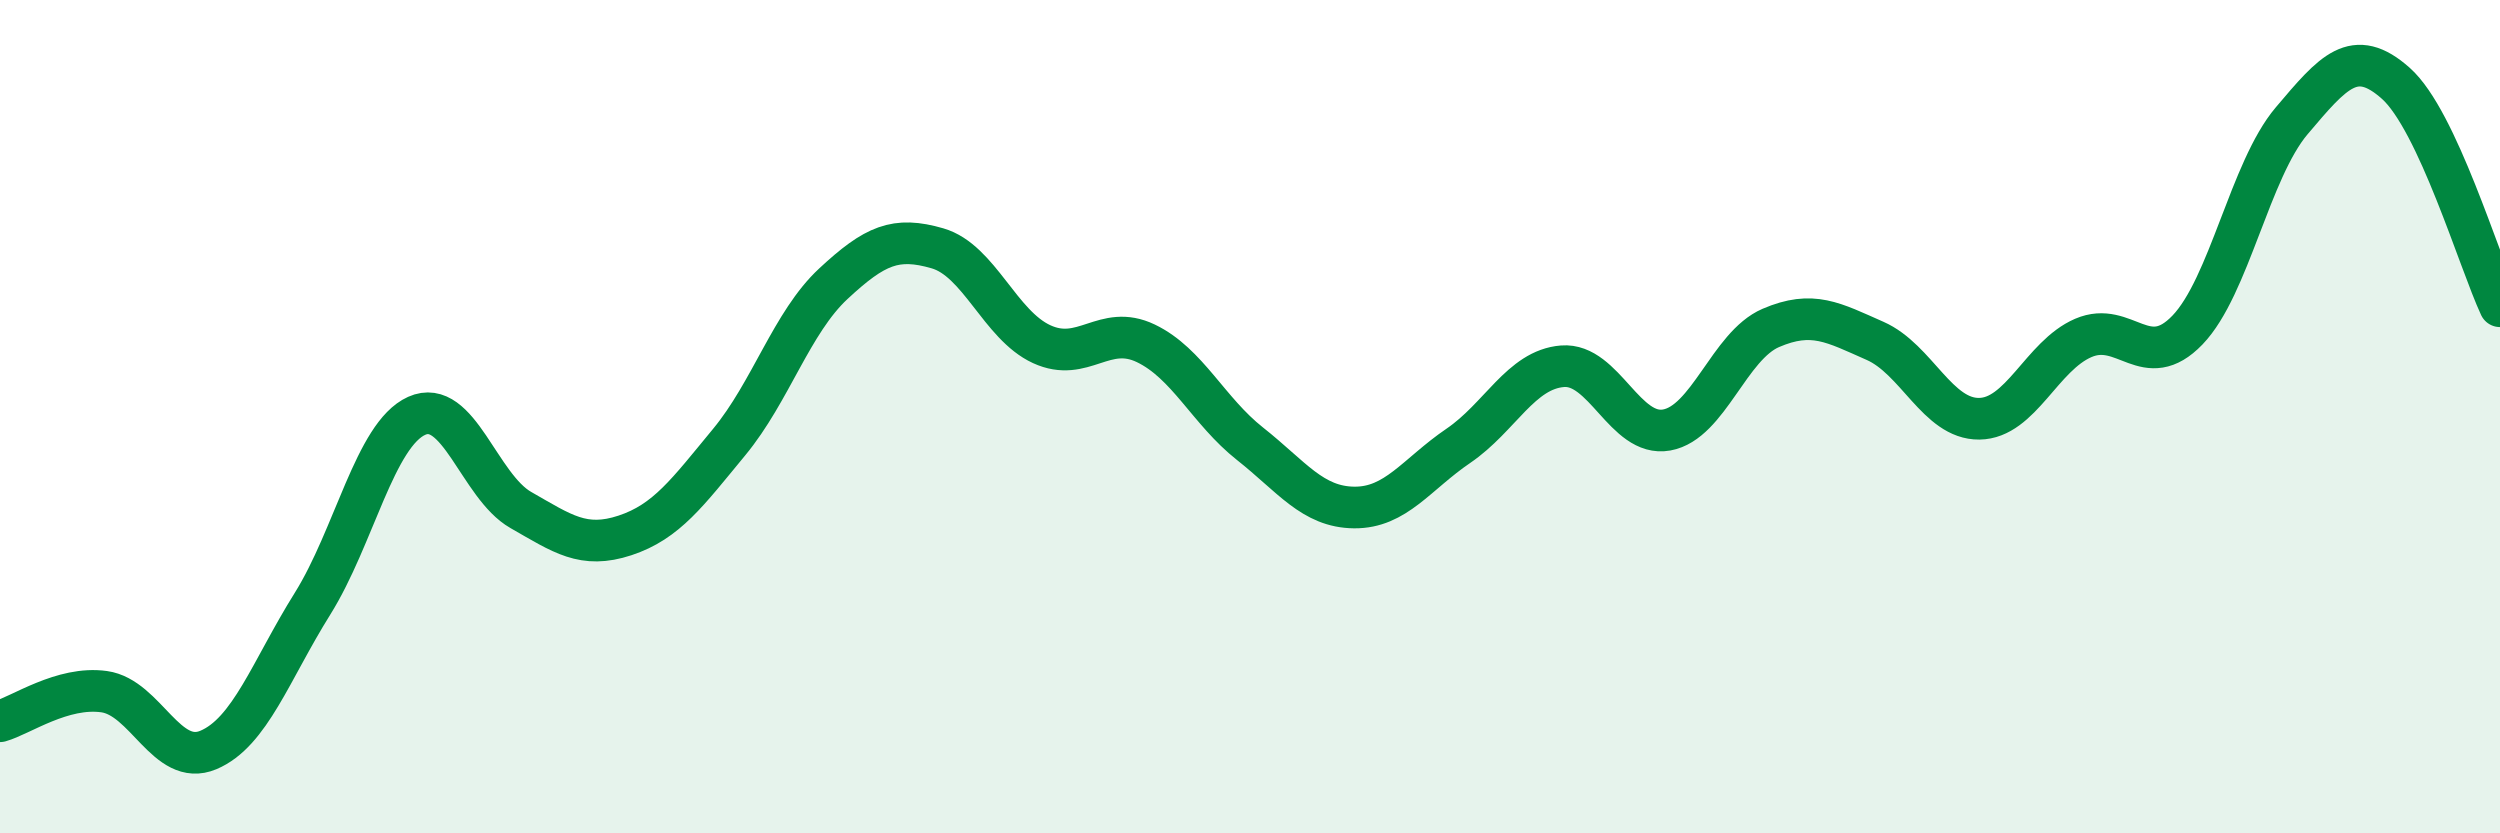
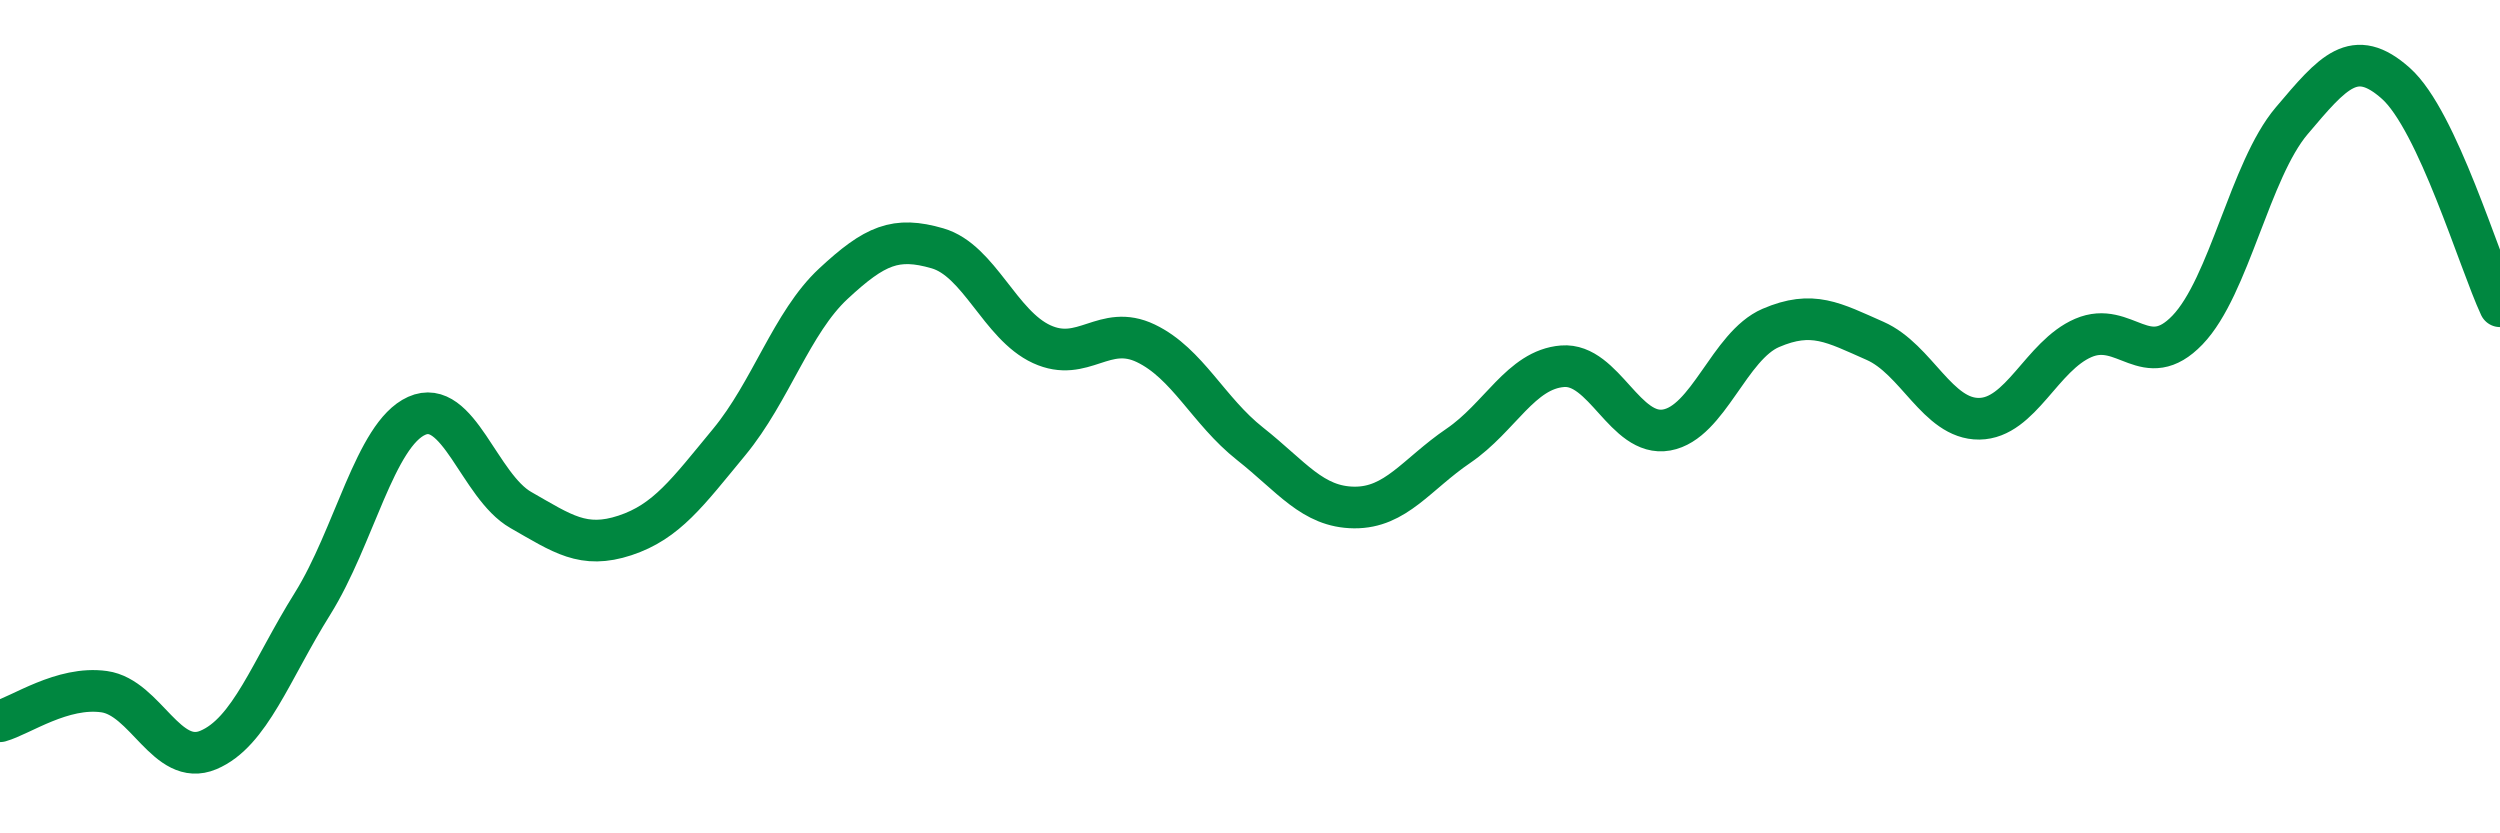
<svg xmlns="http://www.w3.org/2000/svg" width="60" height="20" viewBox="0 0 60 20">
-   <path d="M 0,17.31 C 0.5,17.17 1.5,16.46 2.5,16.6 C 3.5,16.74 4,18.42 5,18 C 6,17.58 6.5,16.09 7.5,14.49 C 8.5,12.89 9,10.43 10,9.98 C 11,9.53 11.5,11.67 12.5,12.24 C 13.5,12.81 14,13.18 15,12.85 C 16,12.52 16.5,11.82 17.5,10.61 C 18.5,9.4 19,7.74 20,6.81 C 21,5.88 21.5,5.67 22.5,5.96 C 23.5,6.25 24,7.8 25,8.26 C 26,8.72 26.5,7.76 27.5,8.24 C 28.5,8.72 29,9.86 30,10.65 C 31,11.44 31.5,12.17 32.5,12.18 C 33.5,12.19 34,11.38 35,10.7 C 36,10.02 36.5,8.87 37.5,8.79 C 38.5,8.71 39,10.5 40,10.32 C 41,10.14 41.5,8.3 42.5,7.87 C 43.5,7.44 44,7.74 45,8.18 C 46,8.62 46.5,10.06 47.5,10.05 C 48.5,10.04 49,8.54 50,8.11 C 51,7.68 51.5,8.96 52.5,7.92 C 53.5,6.88 54,4.08 55,2.9 C 56,1.72 56.5,1.11 57.5,2 C 58.5,2.89 59.5,6.28 60,7.35L60 20L0 20Z" fill="#008740" opacity="0.1" stroke-linecap="round" stroke-linejoin="round" />
  <path d="M 0,17.31 C 0.5,17.17 1.5,16.46 2.5,16.6 C 3.5,16.74 4,18.42 5,18 C 6,17.58 6.5,16.09 7.5,14.49 C 8.5,12.89 9,10.43 10,9.98 C 11,9.53 11.5,11.67 12.5,12.24 C 13.5,12.81 14,13.18 15,12.85 C 16,12.52 16.5,11.82 17.5,10.61 C 18.5,9.4 19,7.74 20,6.81 C 21,5.88 21.5,5.67 22.5,5.96 C 23.5,6.25 24,7.8 25,8.26 C 26,8.72 26.5,7.76 27.5,8.24 C 28.5,8.72 29,9.86 30,10.65 C 31,11.44 31.5,12.17 32.5,12.18 C 33.5,12.19 34,11.38 35,10.7 C 36,10.02 36.5,8.87 37.5,8.79 C 38.5,8.71 39,10.5 40,10.32 C 41,10.14 41.5,8.3 42.5,7.87 C 43.5,7.44 44,7.74 45,8.18 C 46,8.62 46.5,10.06 47.5,10.05 C 48.5,10.04 49,8.54 50,8.11 C 51,7.68 51.5,8.96 52.5,7.92 C 53.5,6.88 54,4.08 55,2.9 C 56,1.72 56.5,1.11 57.5,2 C 58.5,2.89 59.5,6.28 60,7.35" stroke="#008740" stroke-width="1" fill="none" stroke-linecap="round" stroke-linejoin="round" />
</svg>